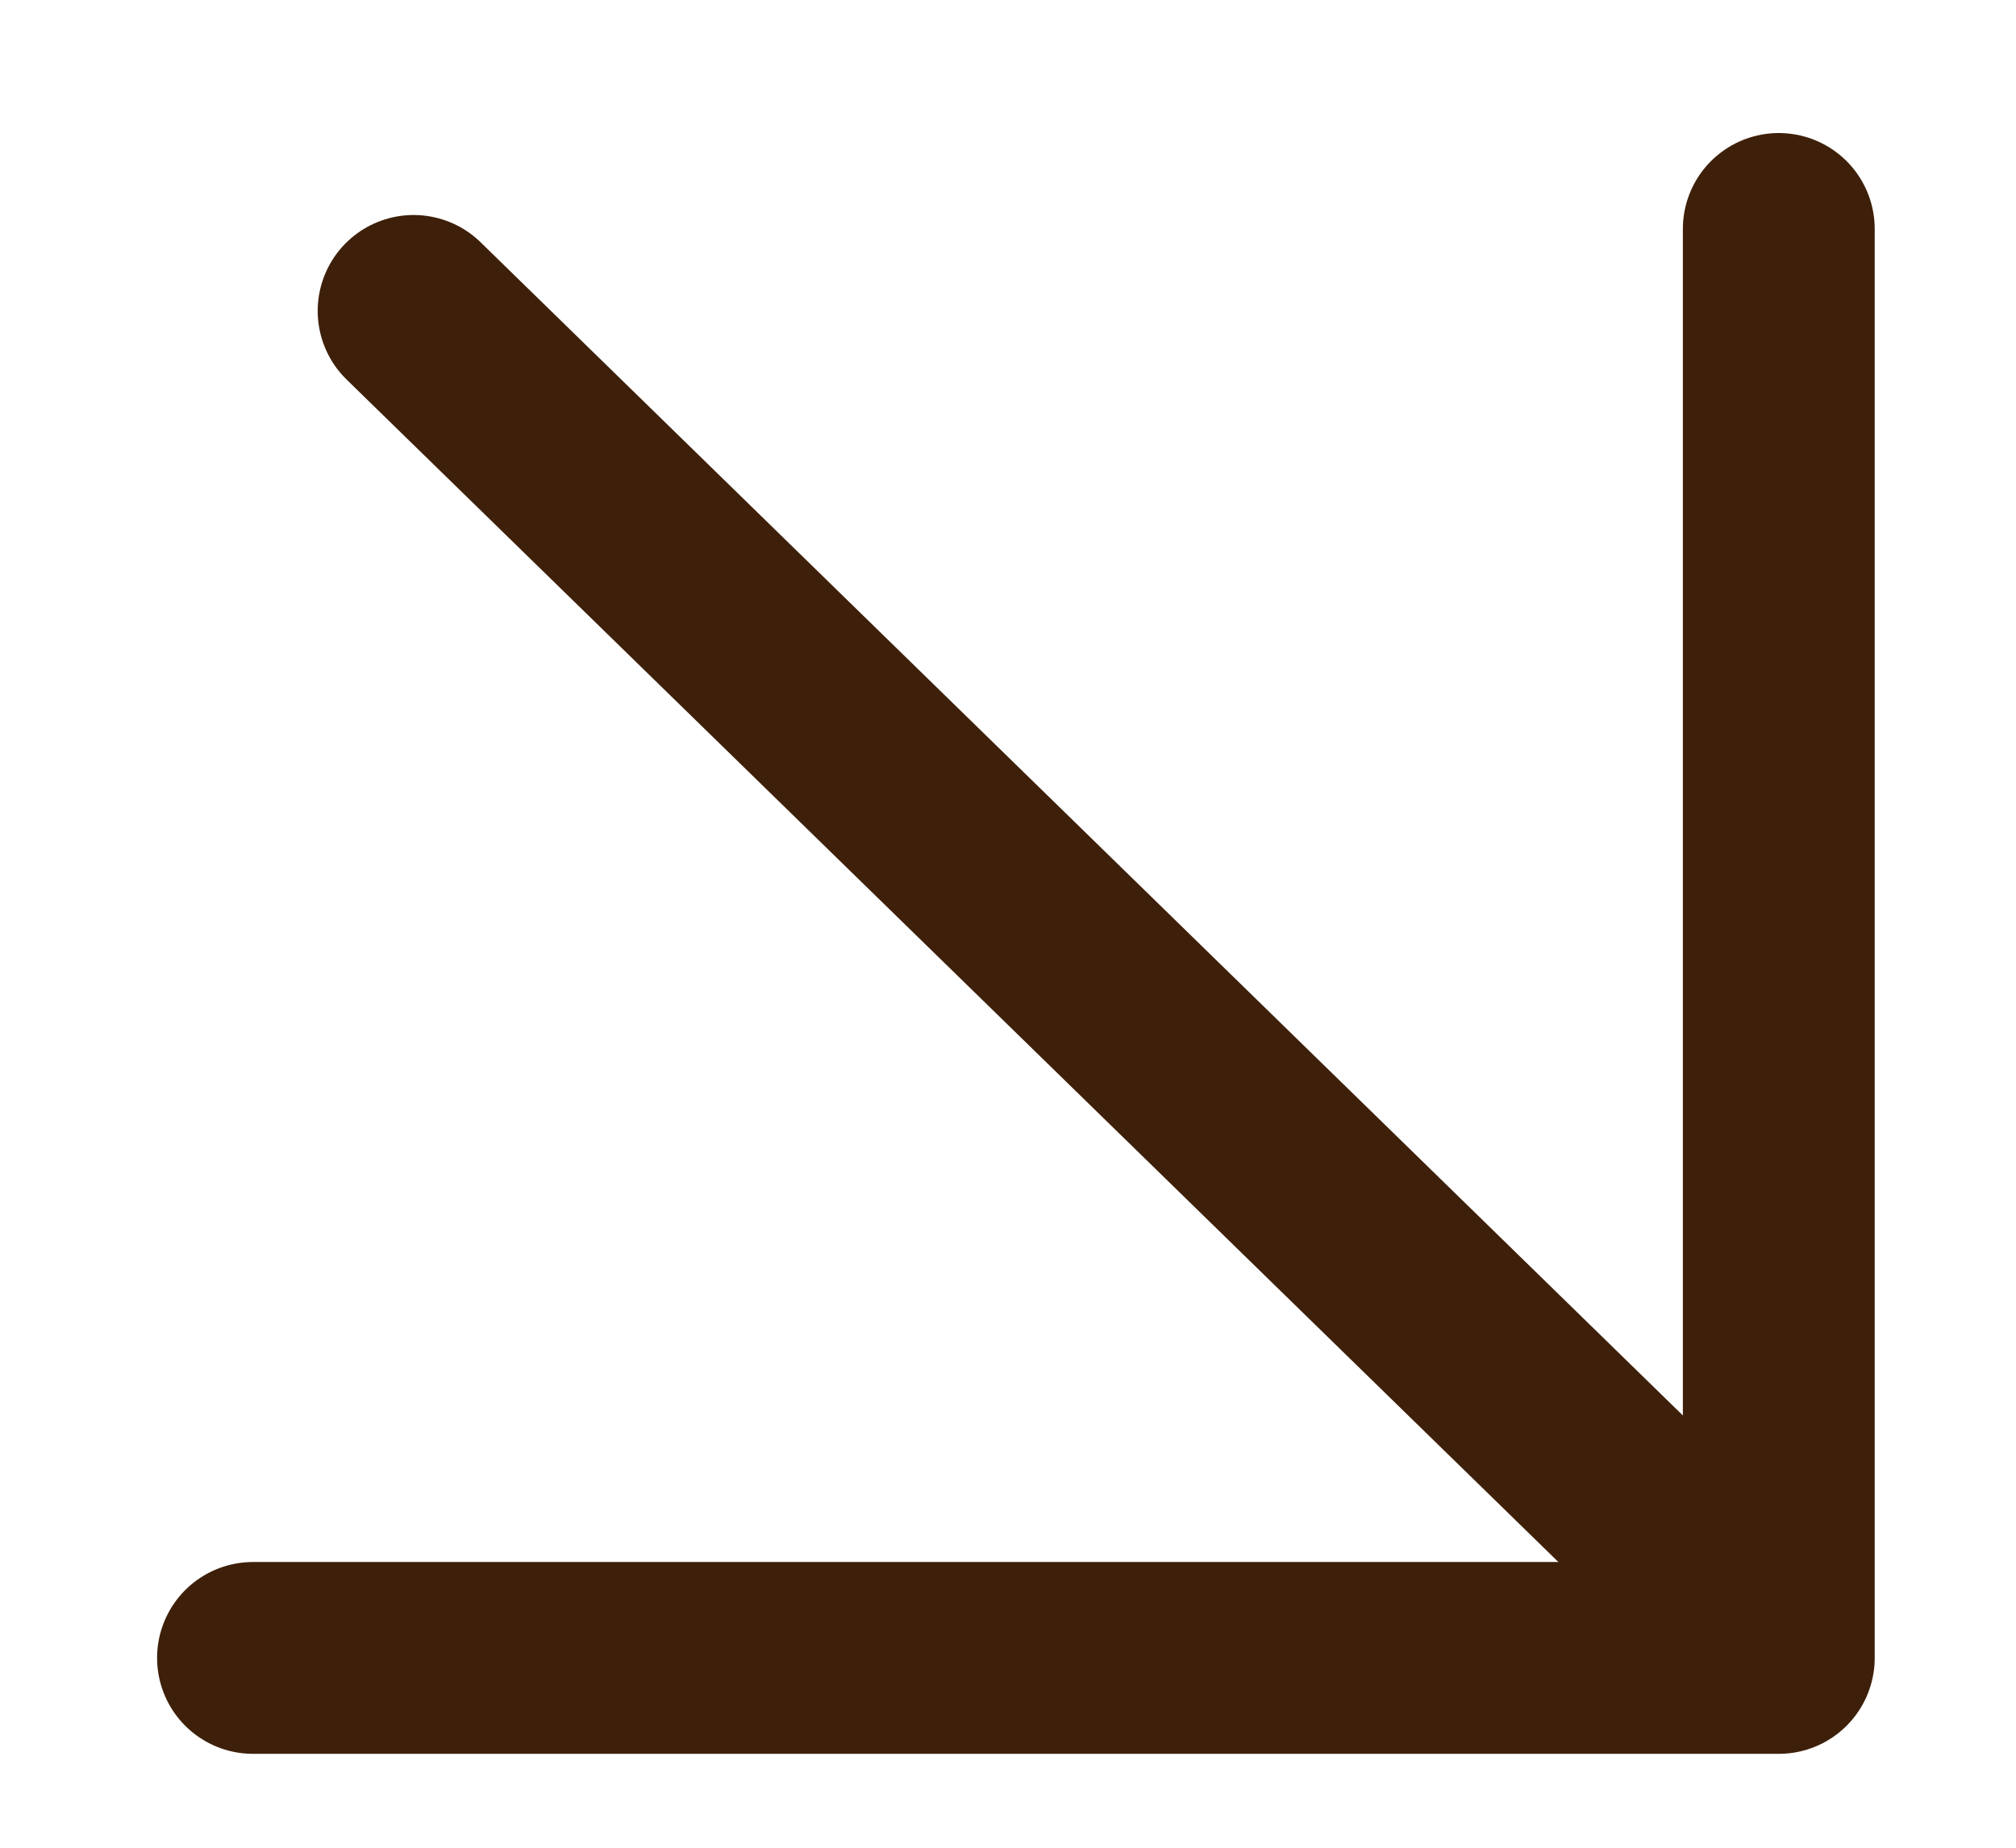
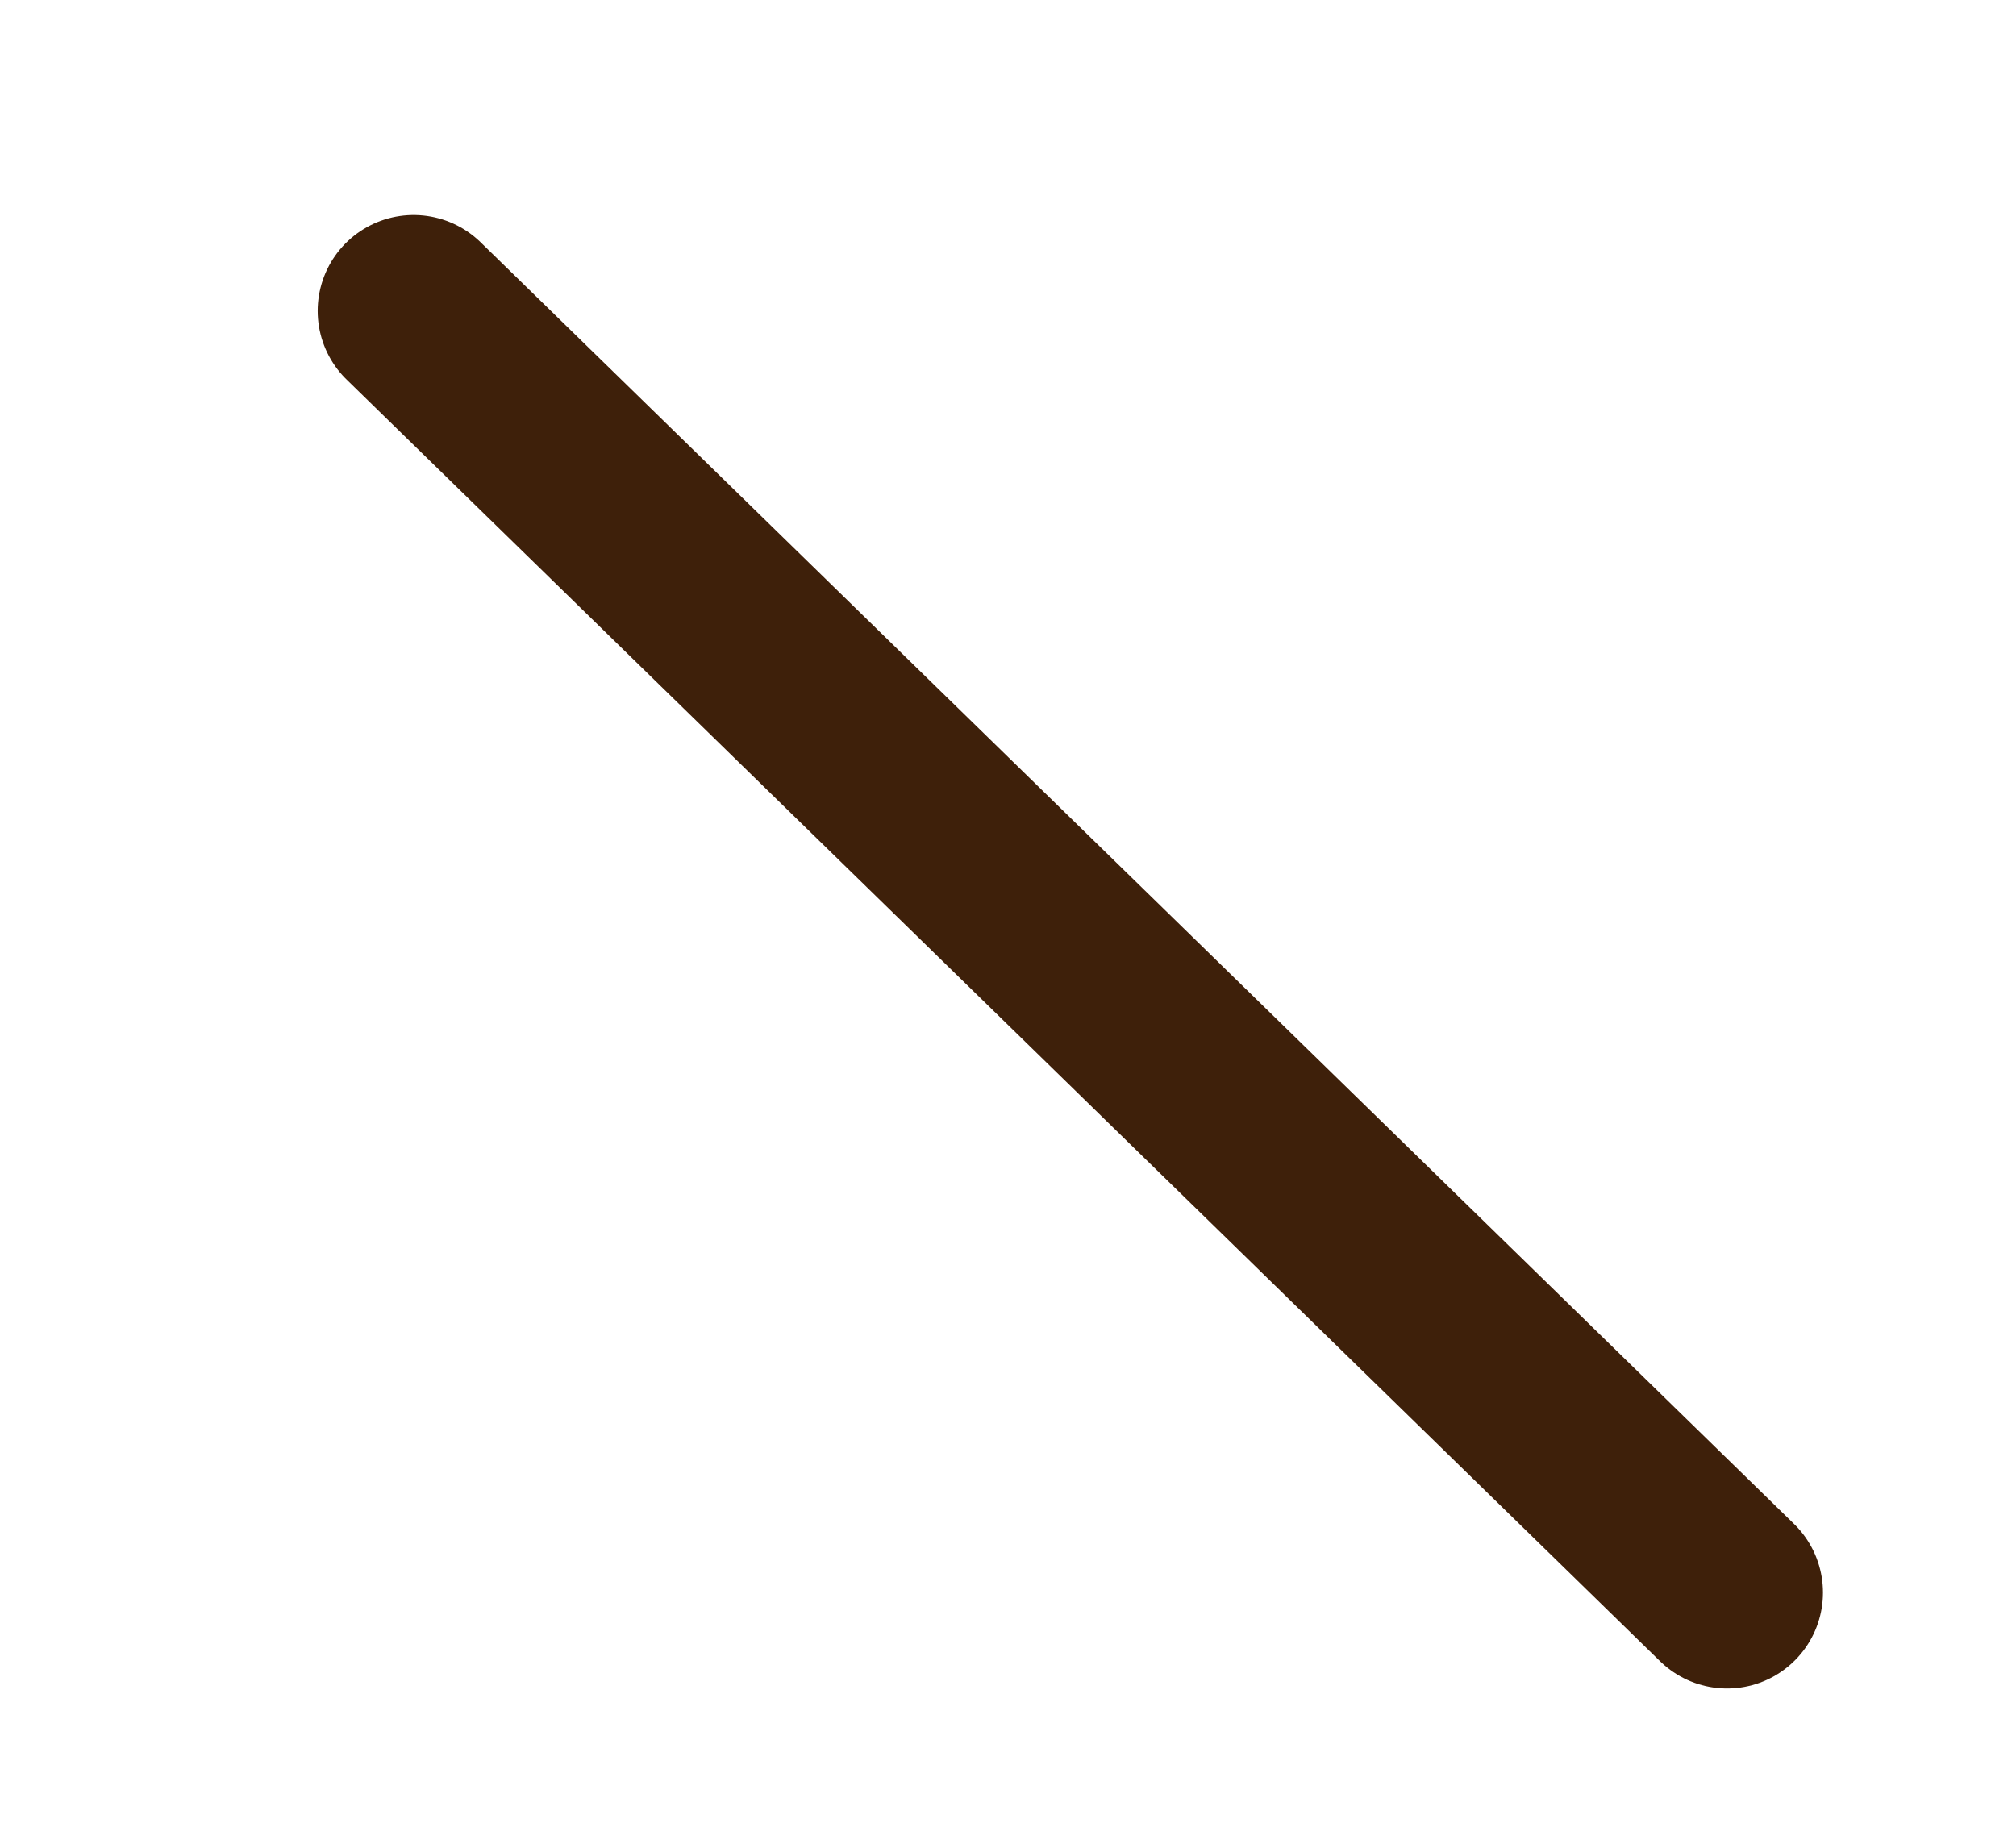
<svg xmlns="http://www.w3.org/2000/svg" width="12" height="11" viewBox="0 0 12 11" fill="none">
-   <path d="M10.588 1.363V9.87H1.506" stroke="#3E200A" stroke-width="1.142" stroke-linecap="round" stroke-linejoin="round" />
  <path d="M2.462 1.851L10.28 9.481" stroke="#3E200A" stroke-width="1.142" stroke-linecap="round" />
</svg>